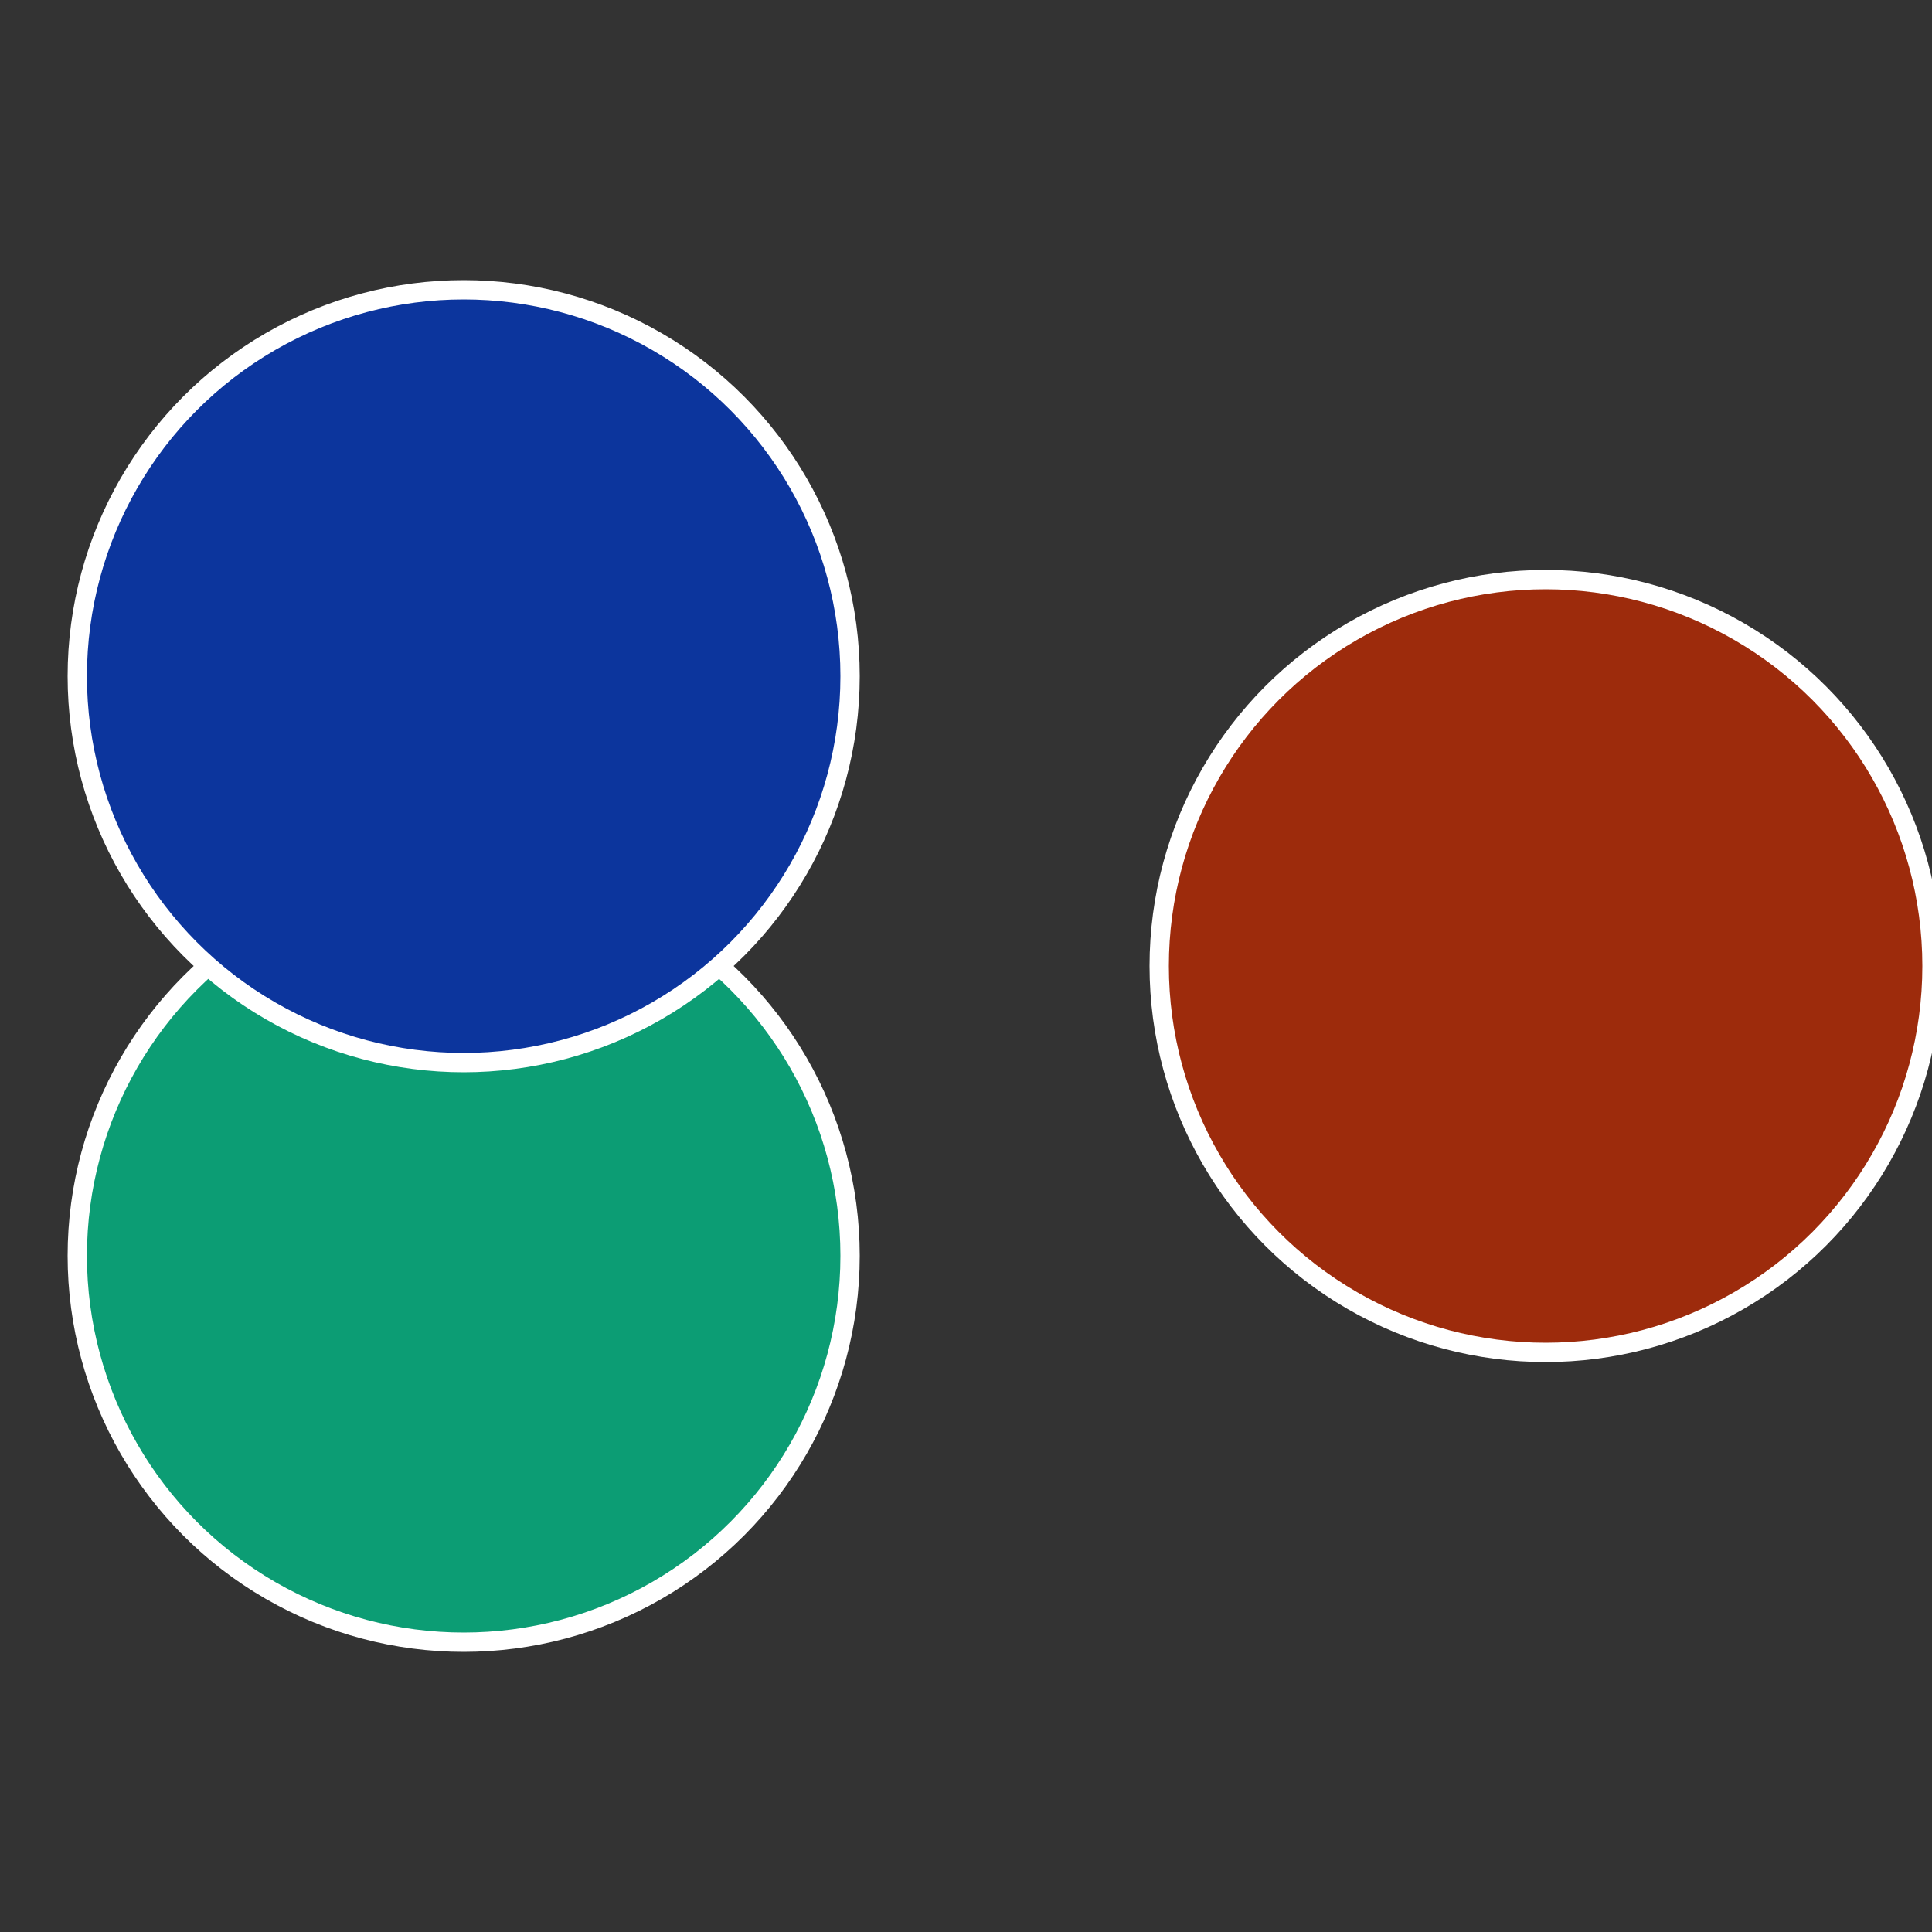
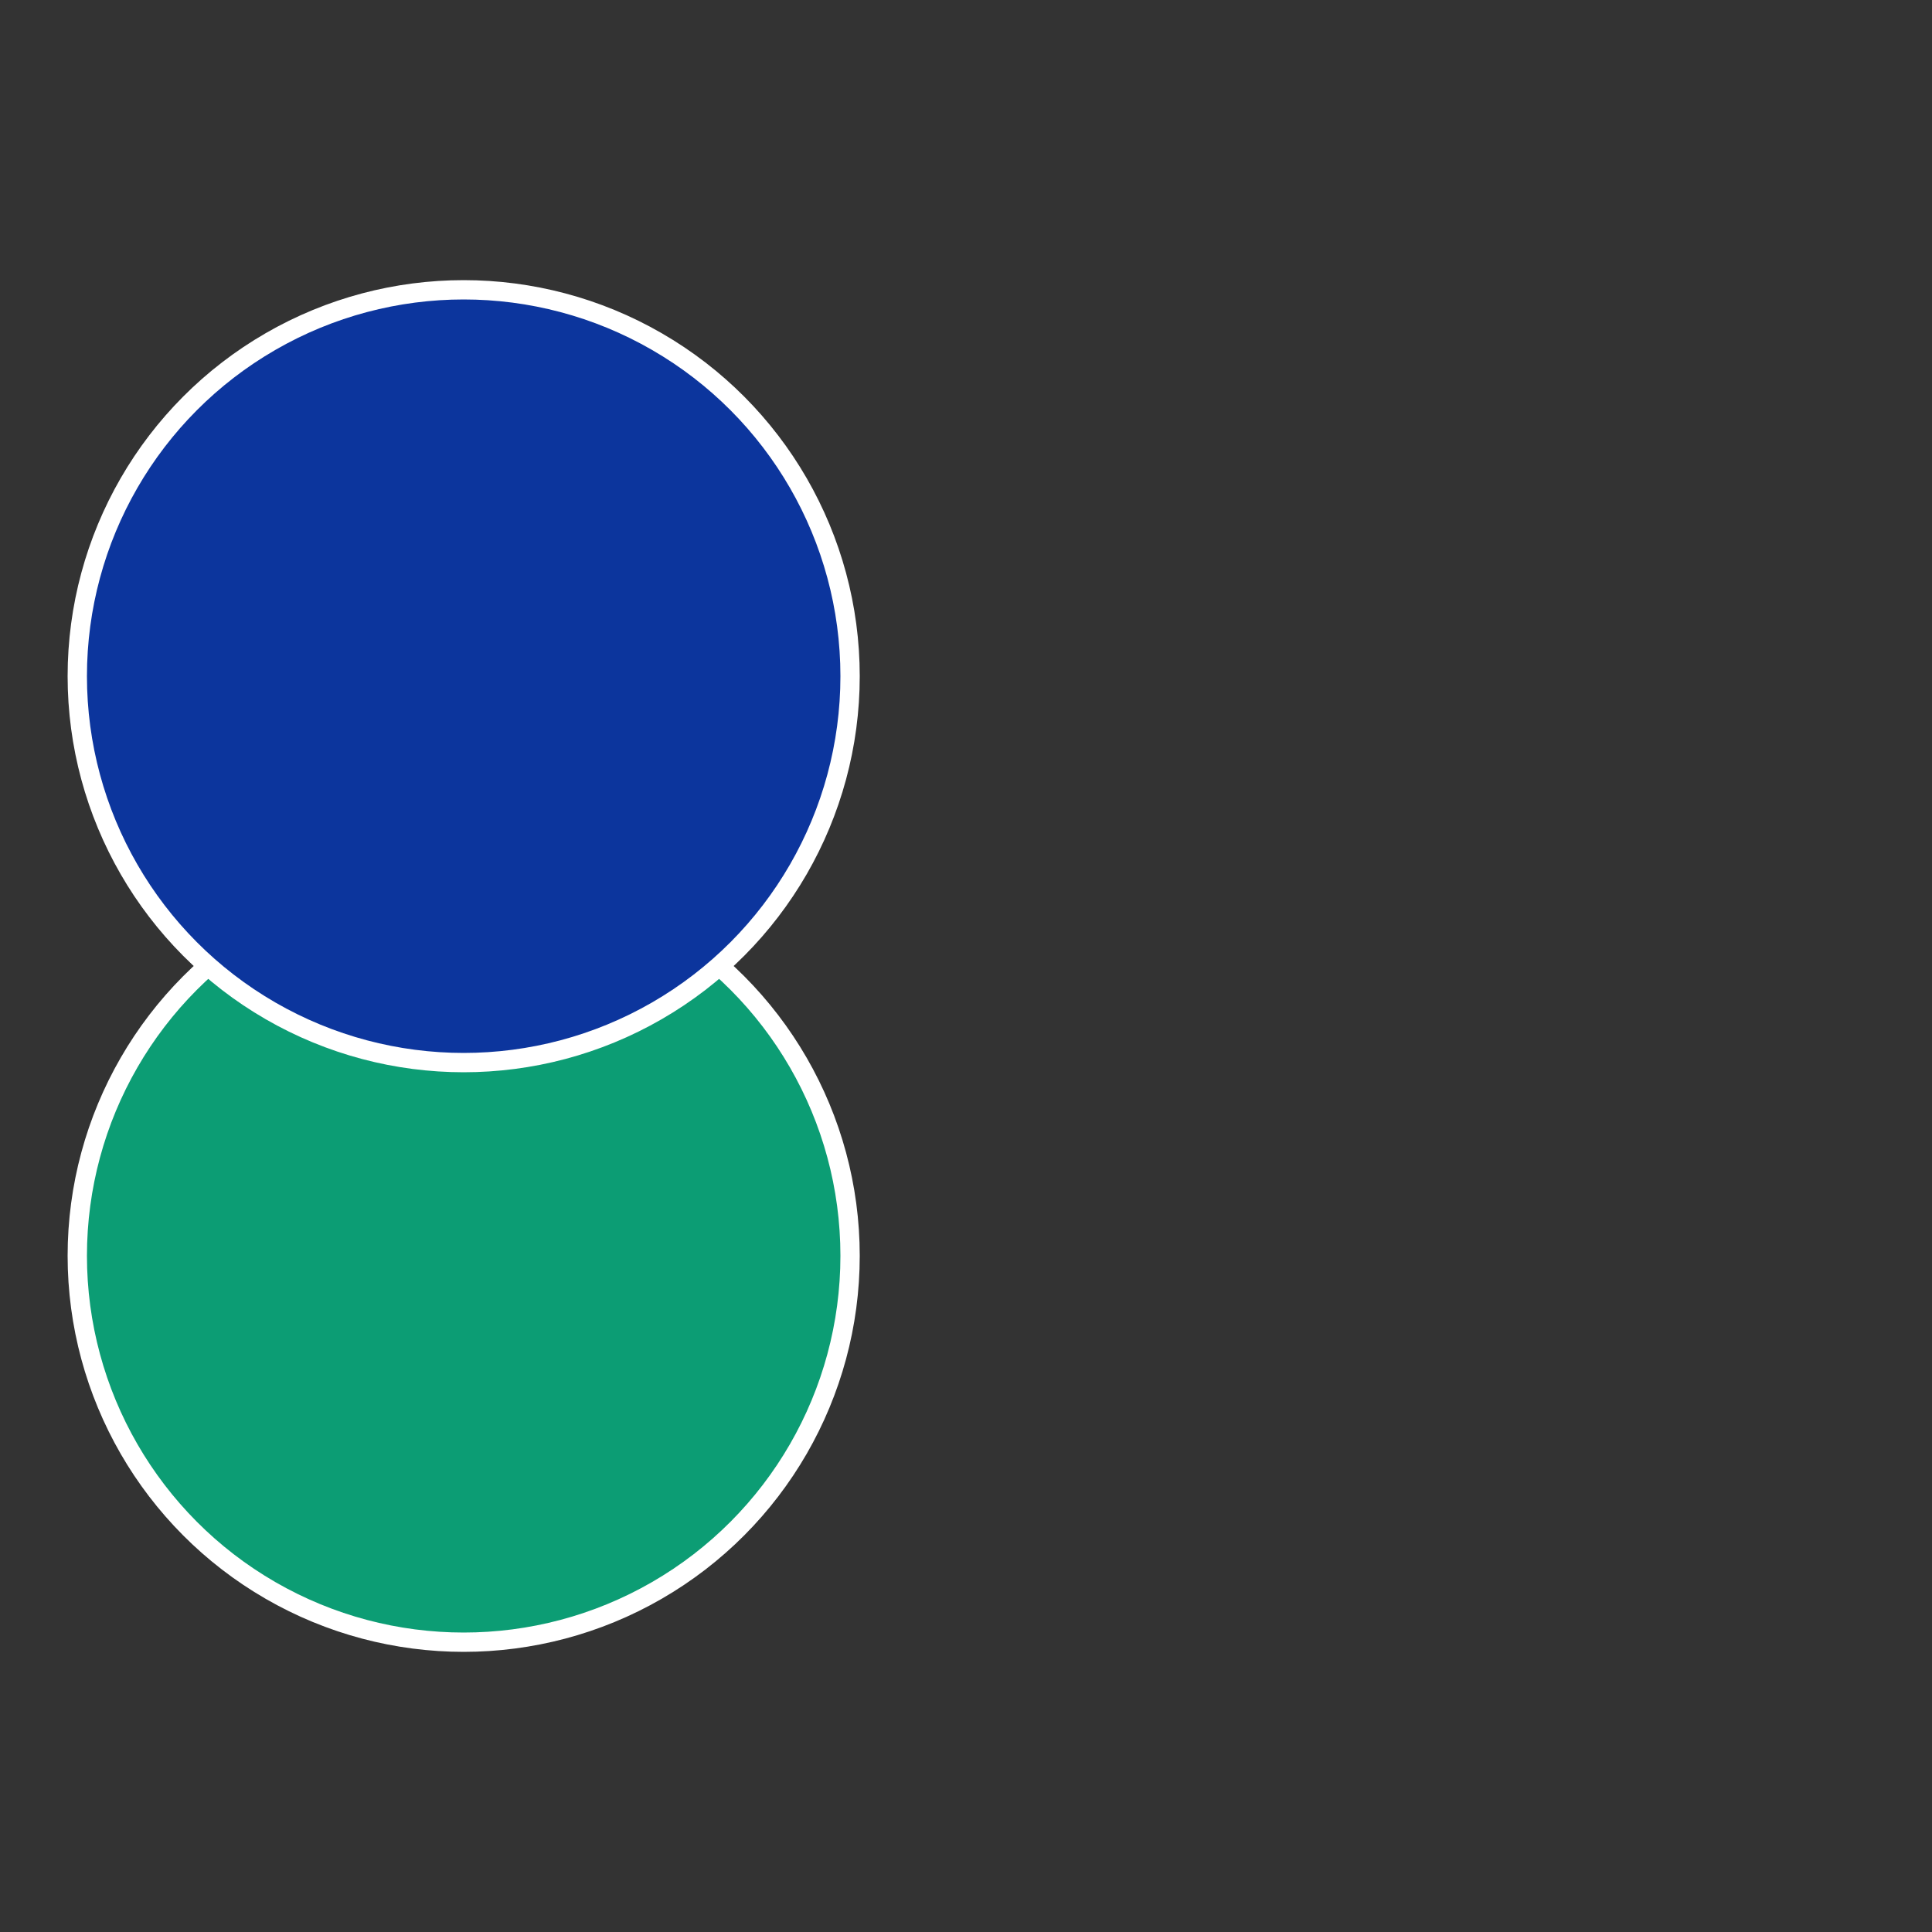
<svg xmlns="http://www.w3.org/2000/svg" width="500" height="500" viewBox="-1 -1 2 2">
  <rect x="-1" y="-1" width="2" height="2" fill="#333333" stroke="none" />
-   <circle cx="0.6" cy="0" r="0.4" fill="#9d2b0c" stroke="#fff" stroke-width="1%" />
  <circle cx="-0.52" cy="0.3" r="0.4" fill="#0c9d74" stroke="#fff" stroke-width="1%" />
  <circle cx="-0.52" cy="-0.3" r="0.4" fill="#0c359d" stroke="#fff" stroke-width="1%" />
</svg>